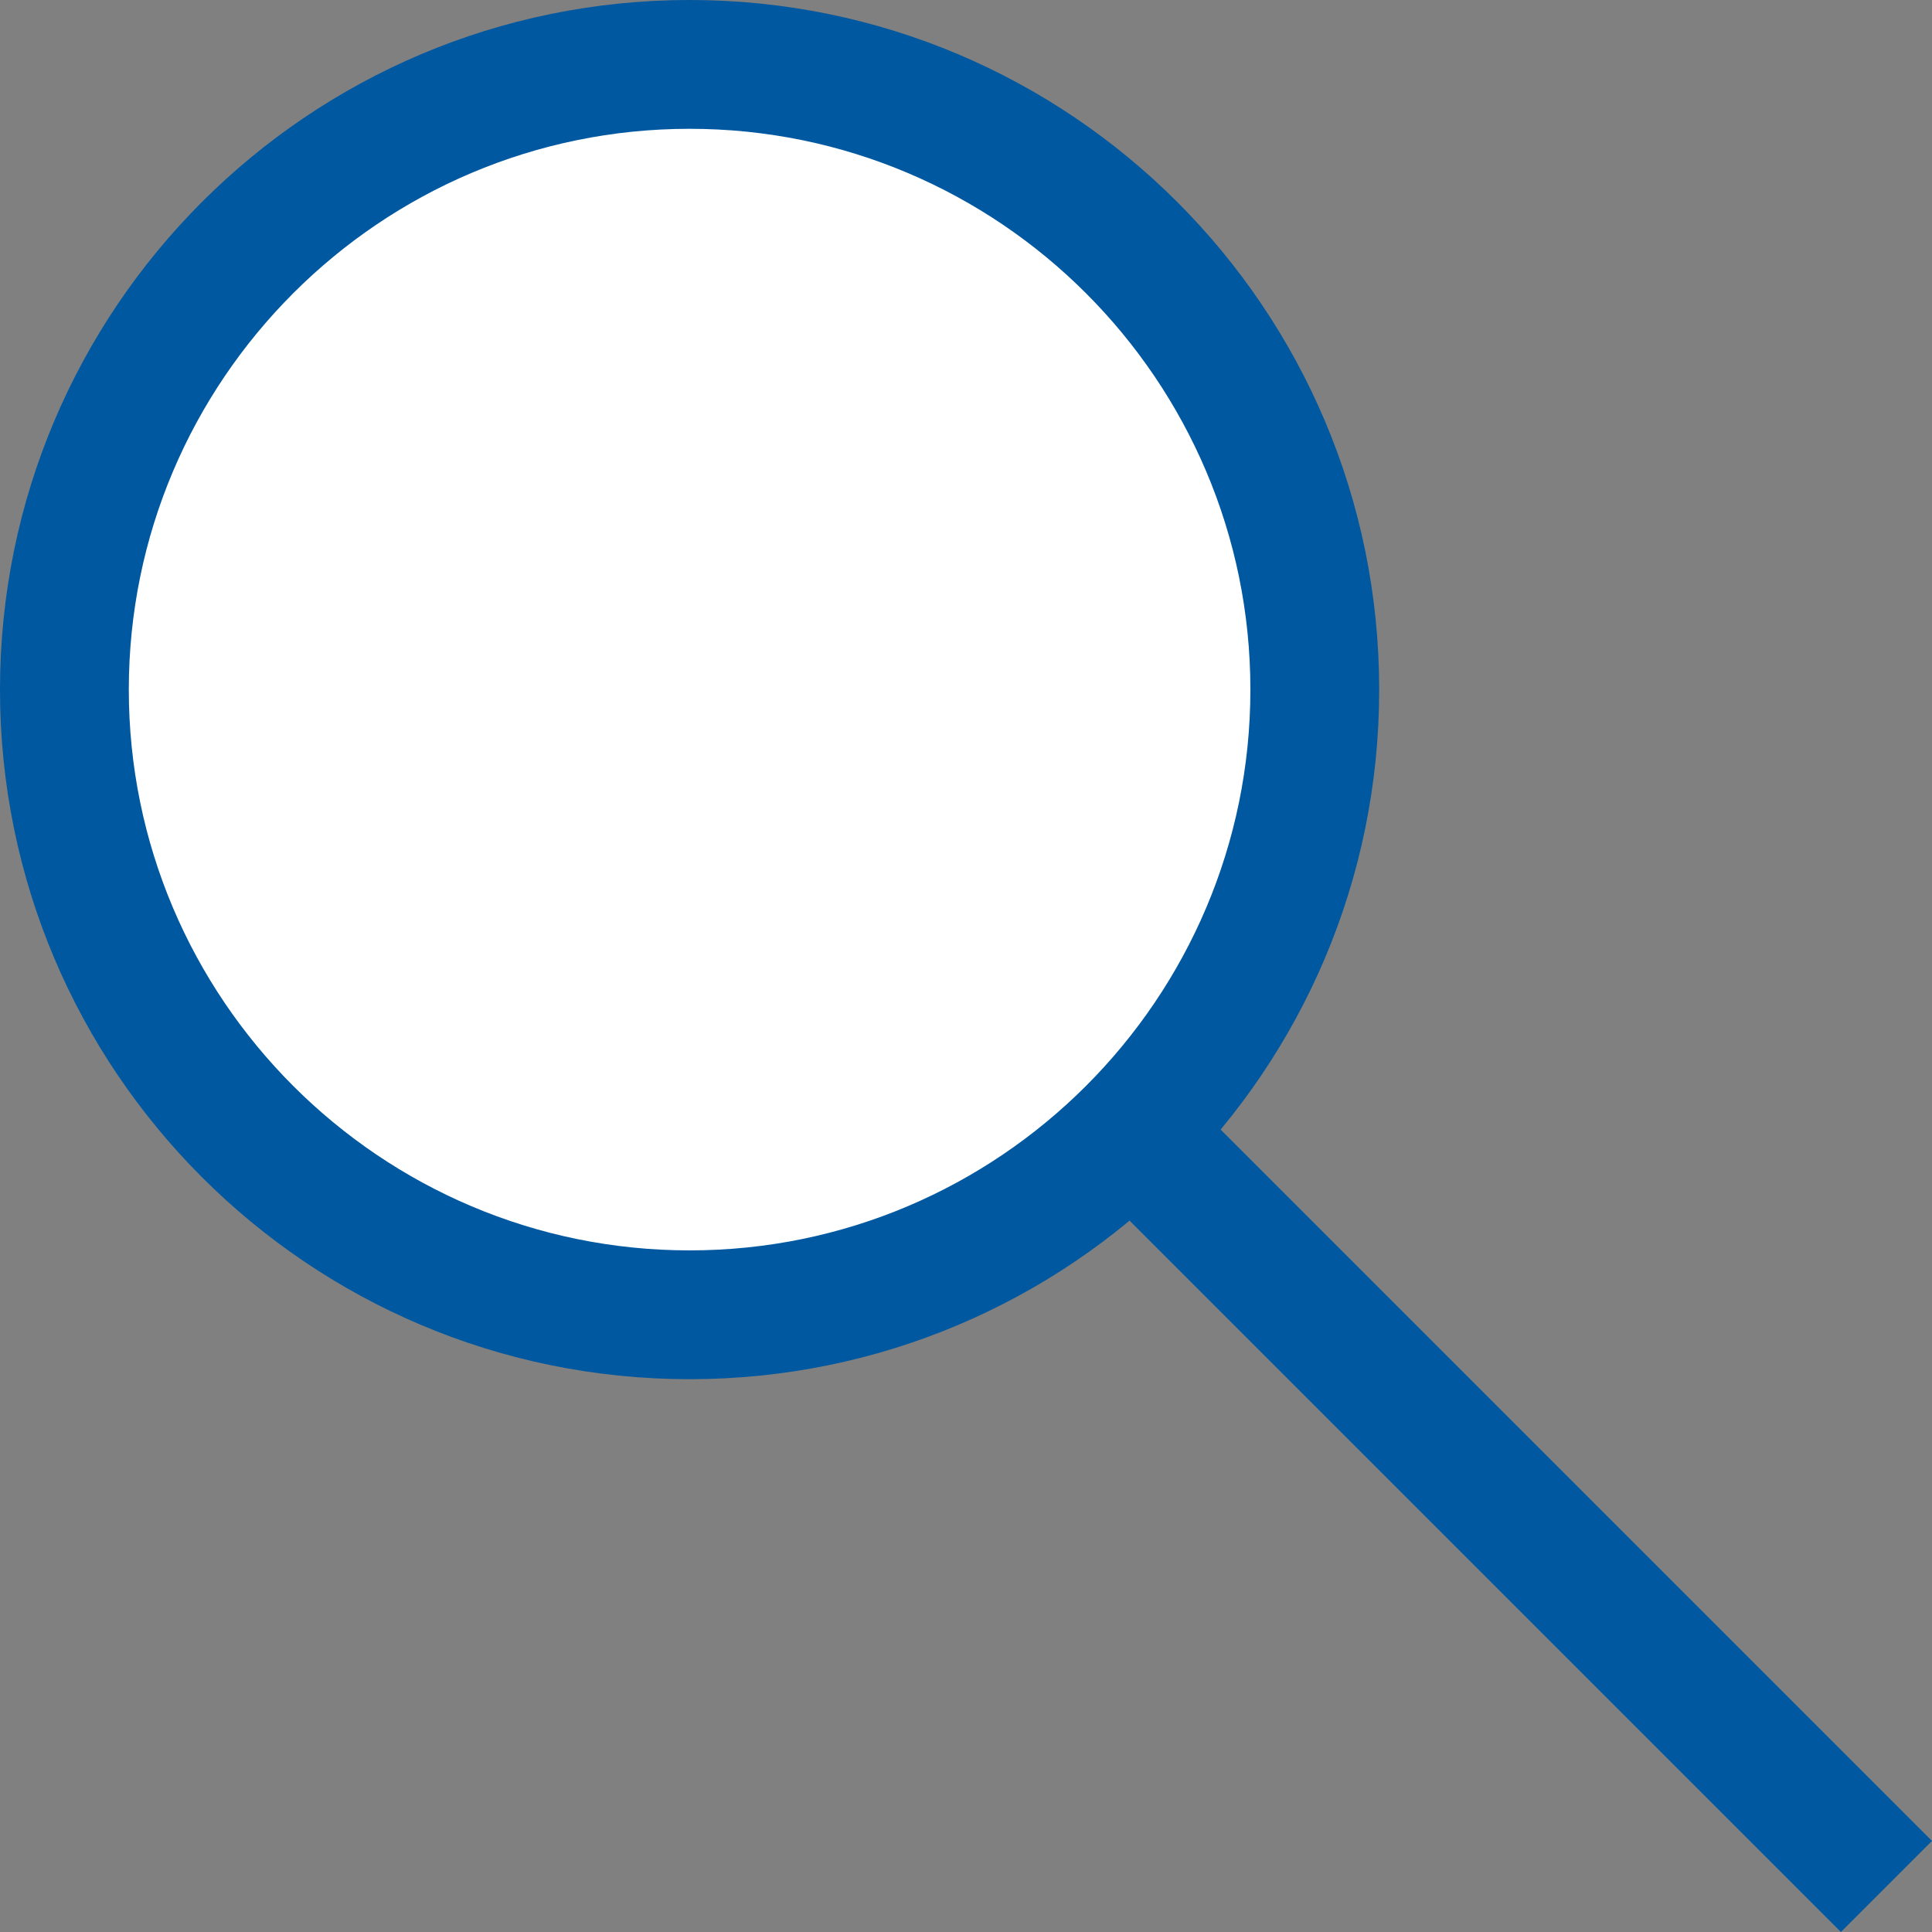
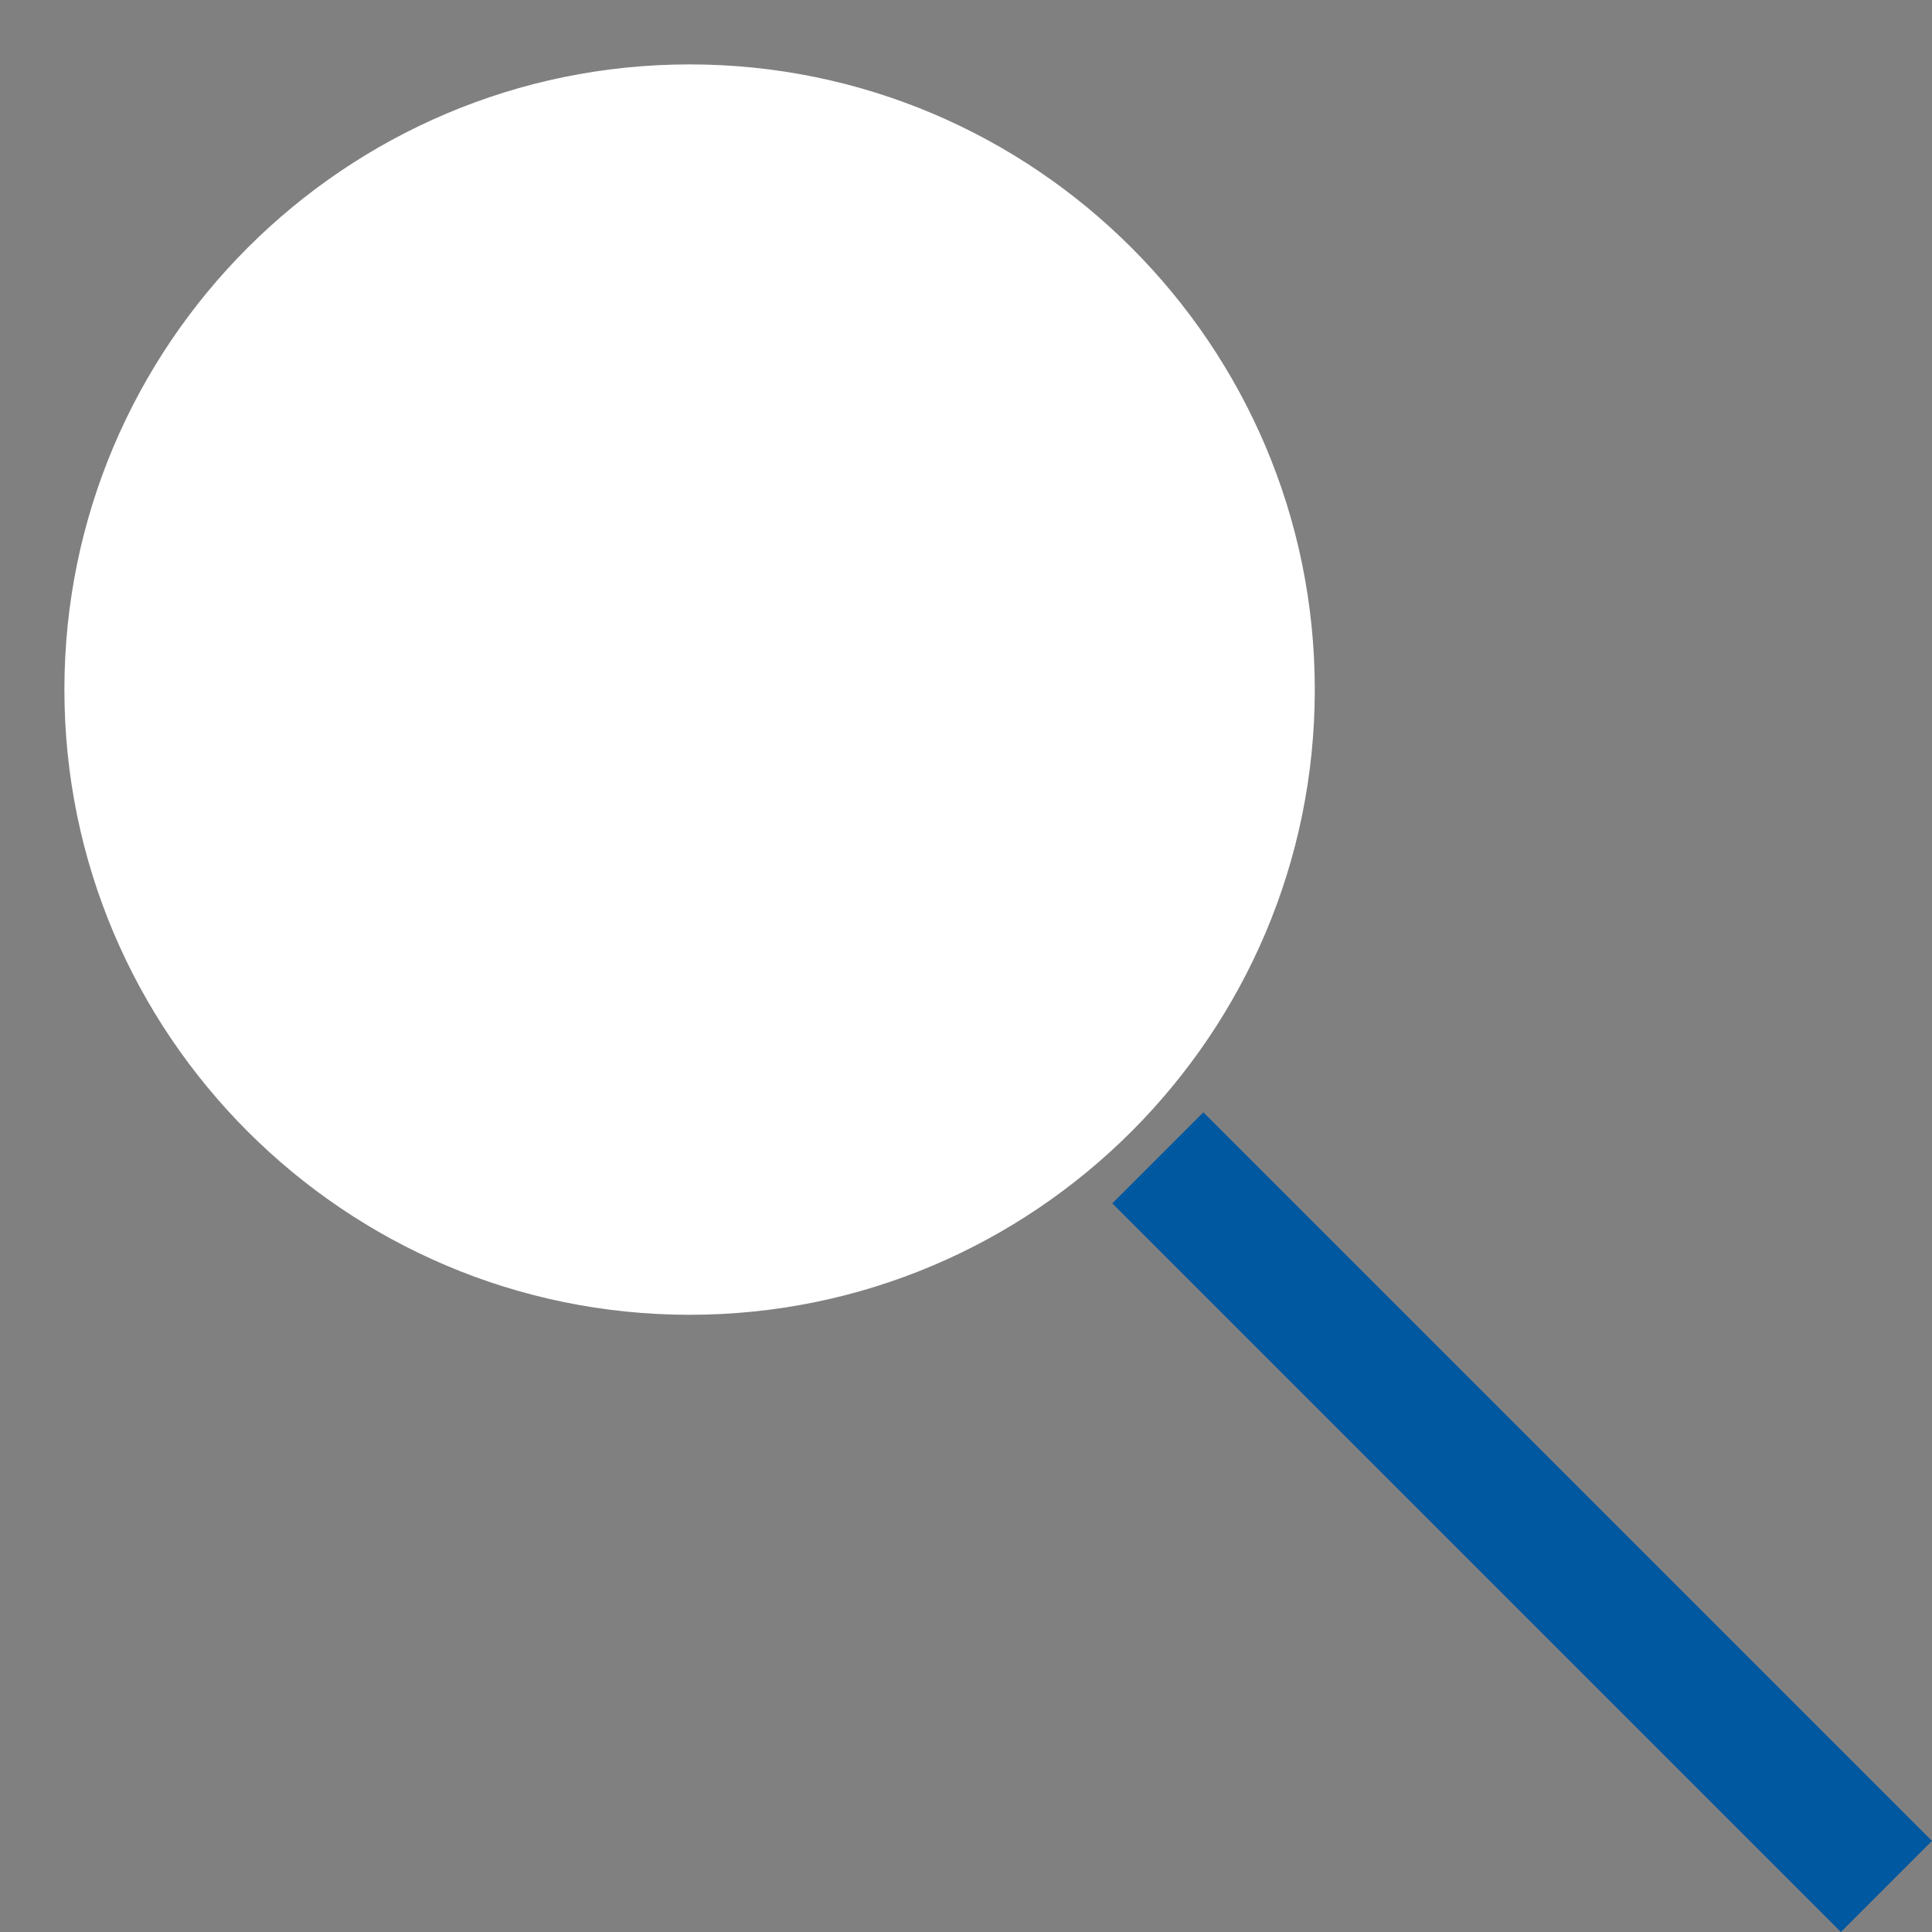
<svg xmlns="http://www.w3.org/2000/svg" id="Group_792" data-name="Group 792" width="15" height="15" viewBox="0 0 15 15">
  <rect x="0" y="0" width="15" height="15" fill="#808080" stroke="none" />
  <rect id="Rectangle_383" data-name="Rectangle 383" width="8" height="1" transform="translate(9.343 8.636) rotate(45)" fill="#0058a0" />
  <g id="Path_3" data-name="Path 3" fill="#fff">
    <path d="M 5.354 10.208 C 2.677 10.208 0.5 8.031 0.5 5.354 C 0.5 2.677 2.677 0.5 5.354 0.5 C 8.031 0.5 10.208 2.677 10.208 5.354 C 10.208 8.031 8.031 10.208 5.354 10.208 Z" stroke="none" />
-     <path d="M 5.354 1 C 2.953 1 1 2.953 1 5.354 C 1 7.755 2.953 9.708 5.354 9.708 C 7.755 9.708 9.708 7.755 9.708 5.354 C 9.708 2.953 7.755 1 5.354 1 M 5.354 -4.76837158203125e-06 C 8.311 -4.76837158203125e-06 10.708 2.397 10.708 5.354 C 10.708 8.311 8.311 10.708 5.354 10.708 C 2.397 10.708 -4.76837158203125e-06 8.311 -4.76837158203125e-06 5.354 C -4.76837158203125e-06 2.397 2.397 -4.76837158203125e-06 5.354 -4.76837158203125e-06 Z" stroke="none" fill="#0058a0" />
  </g>
</svg>